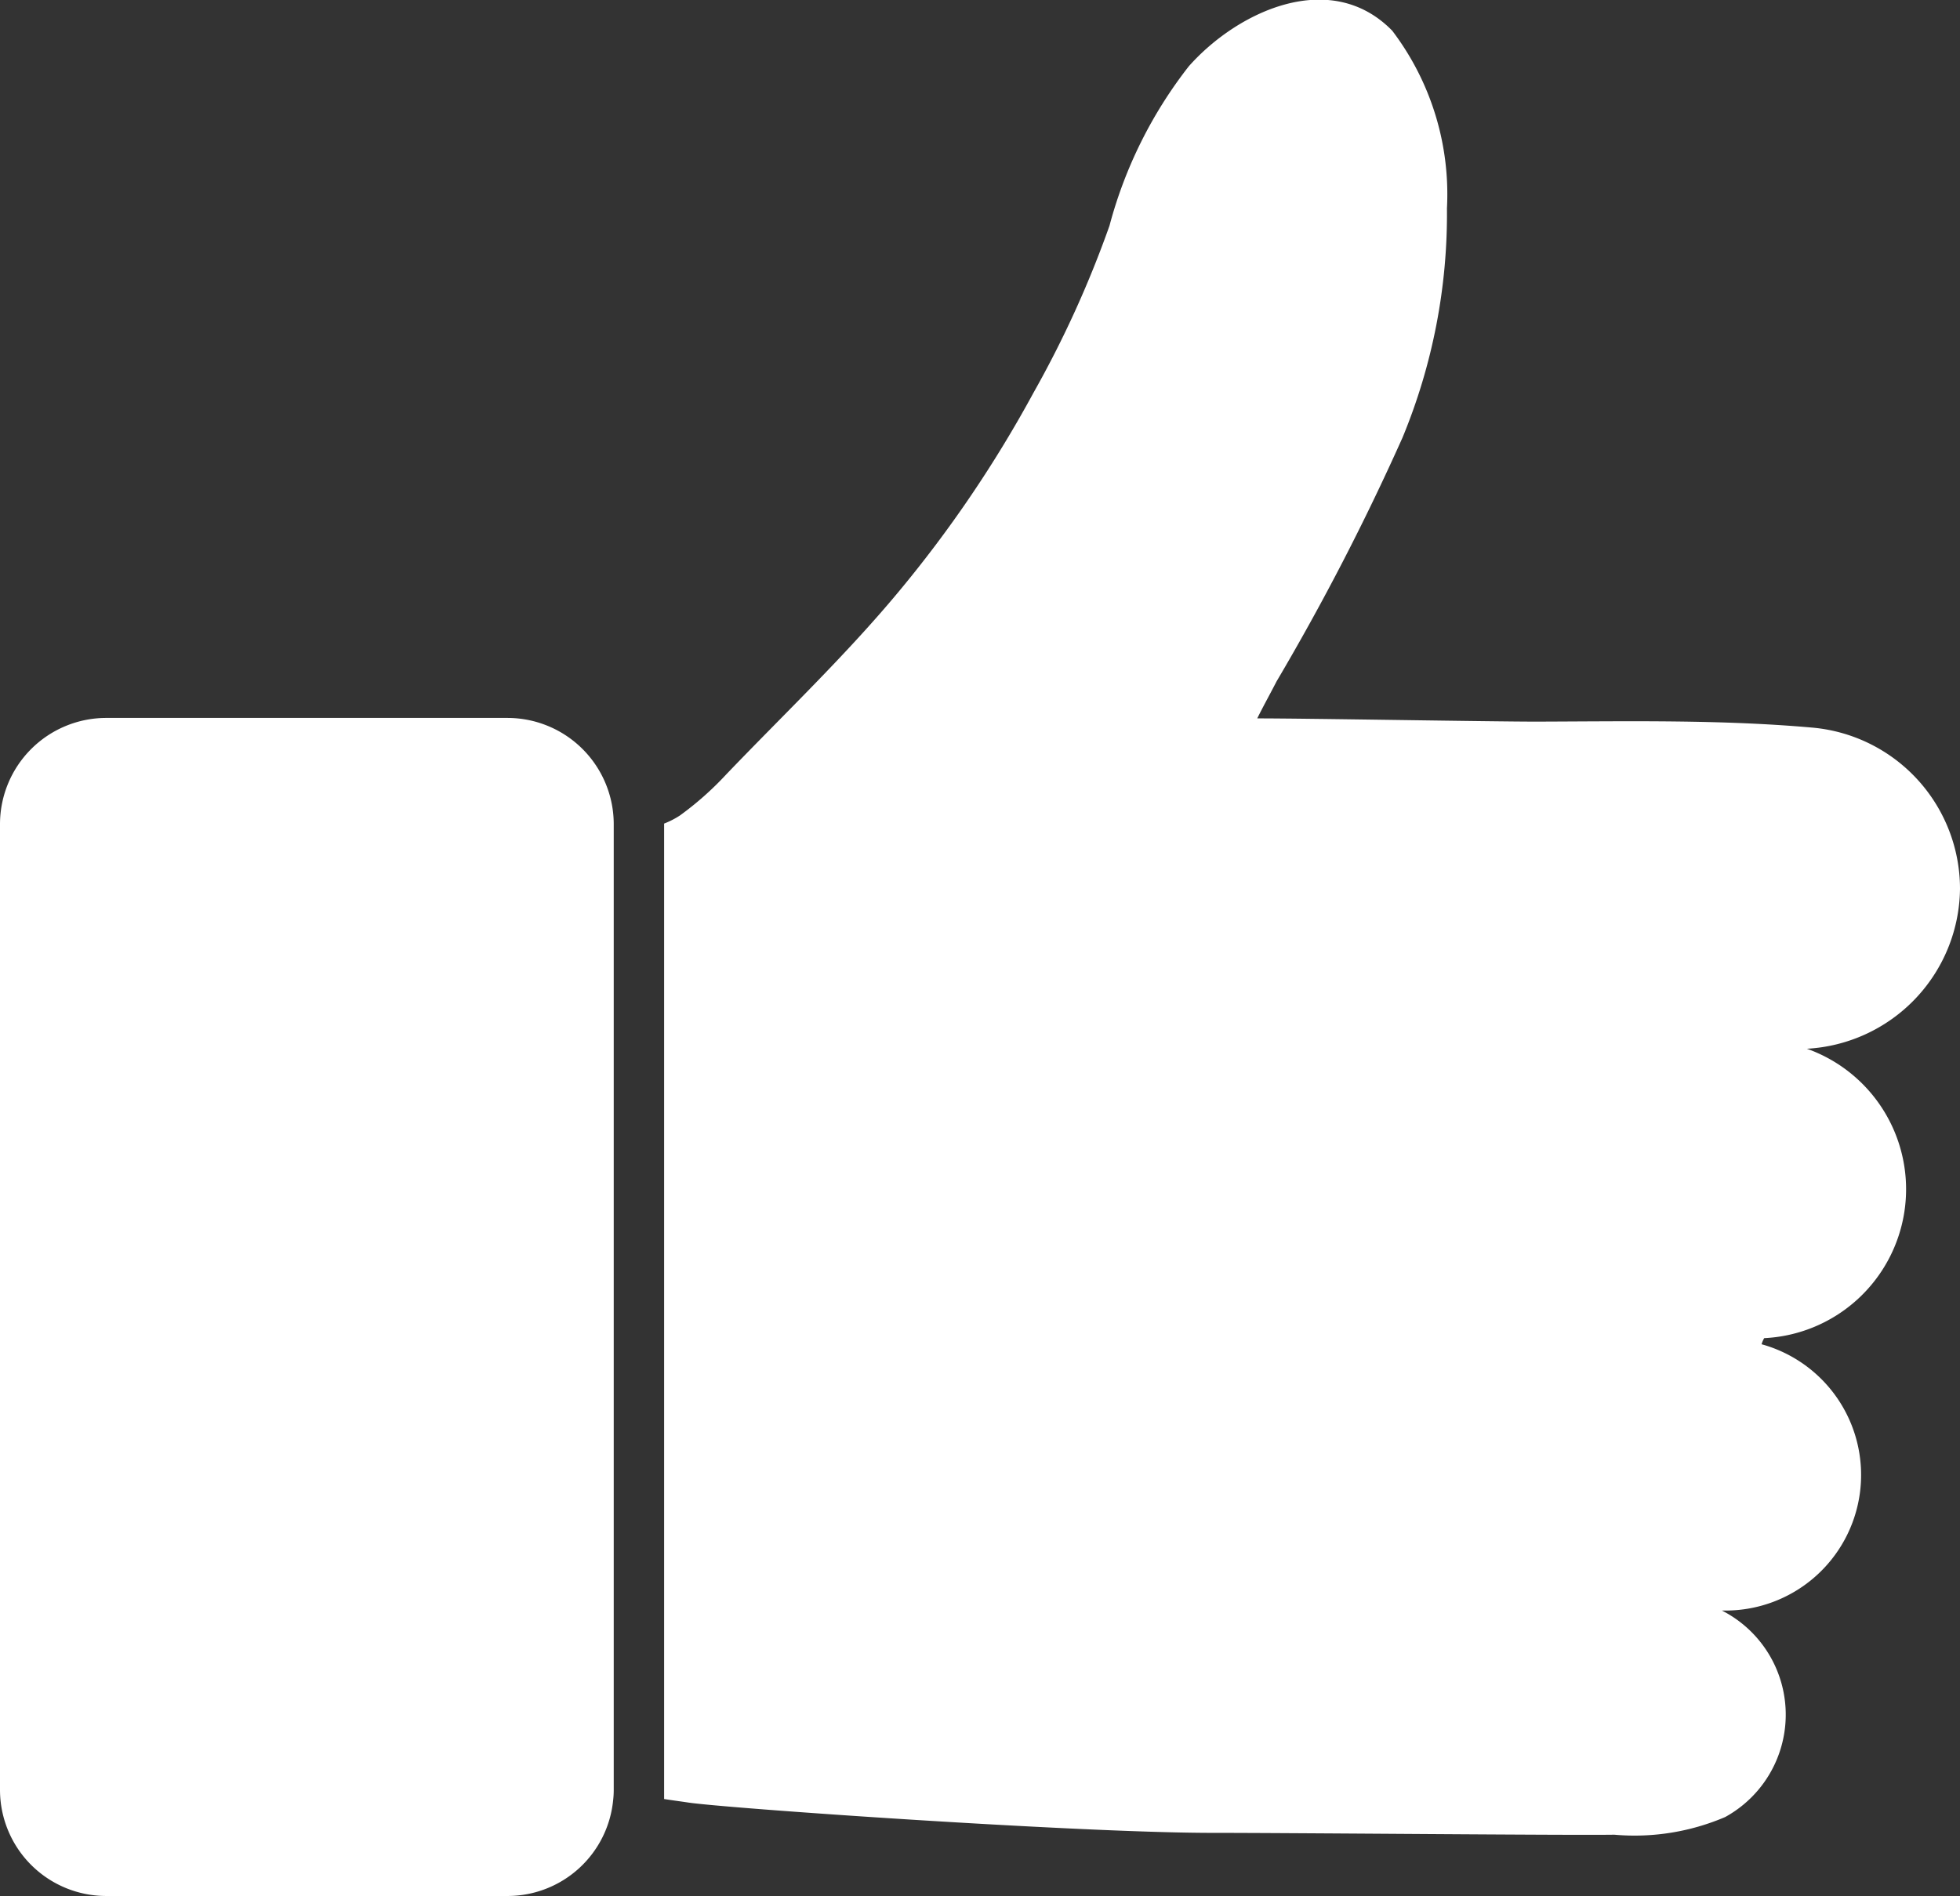
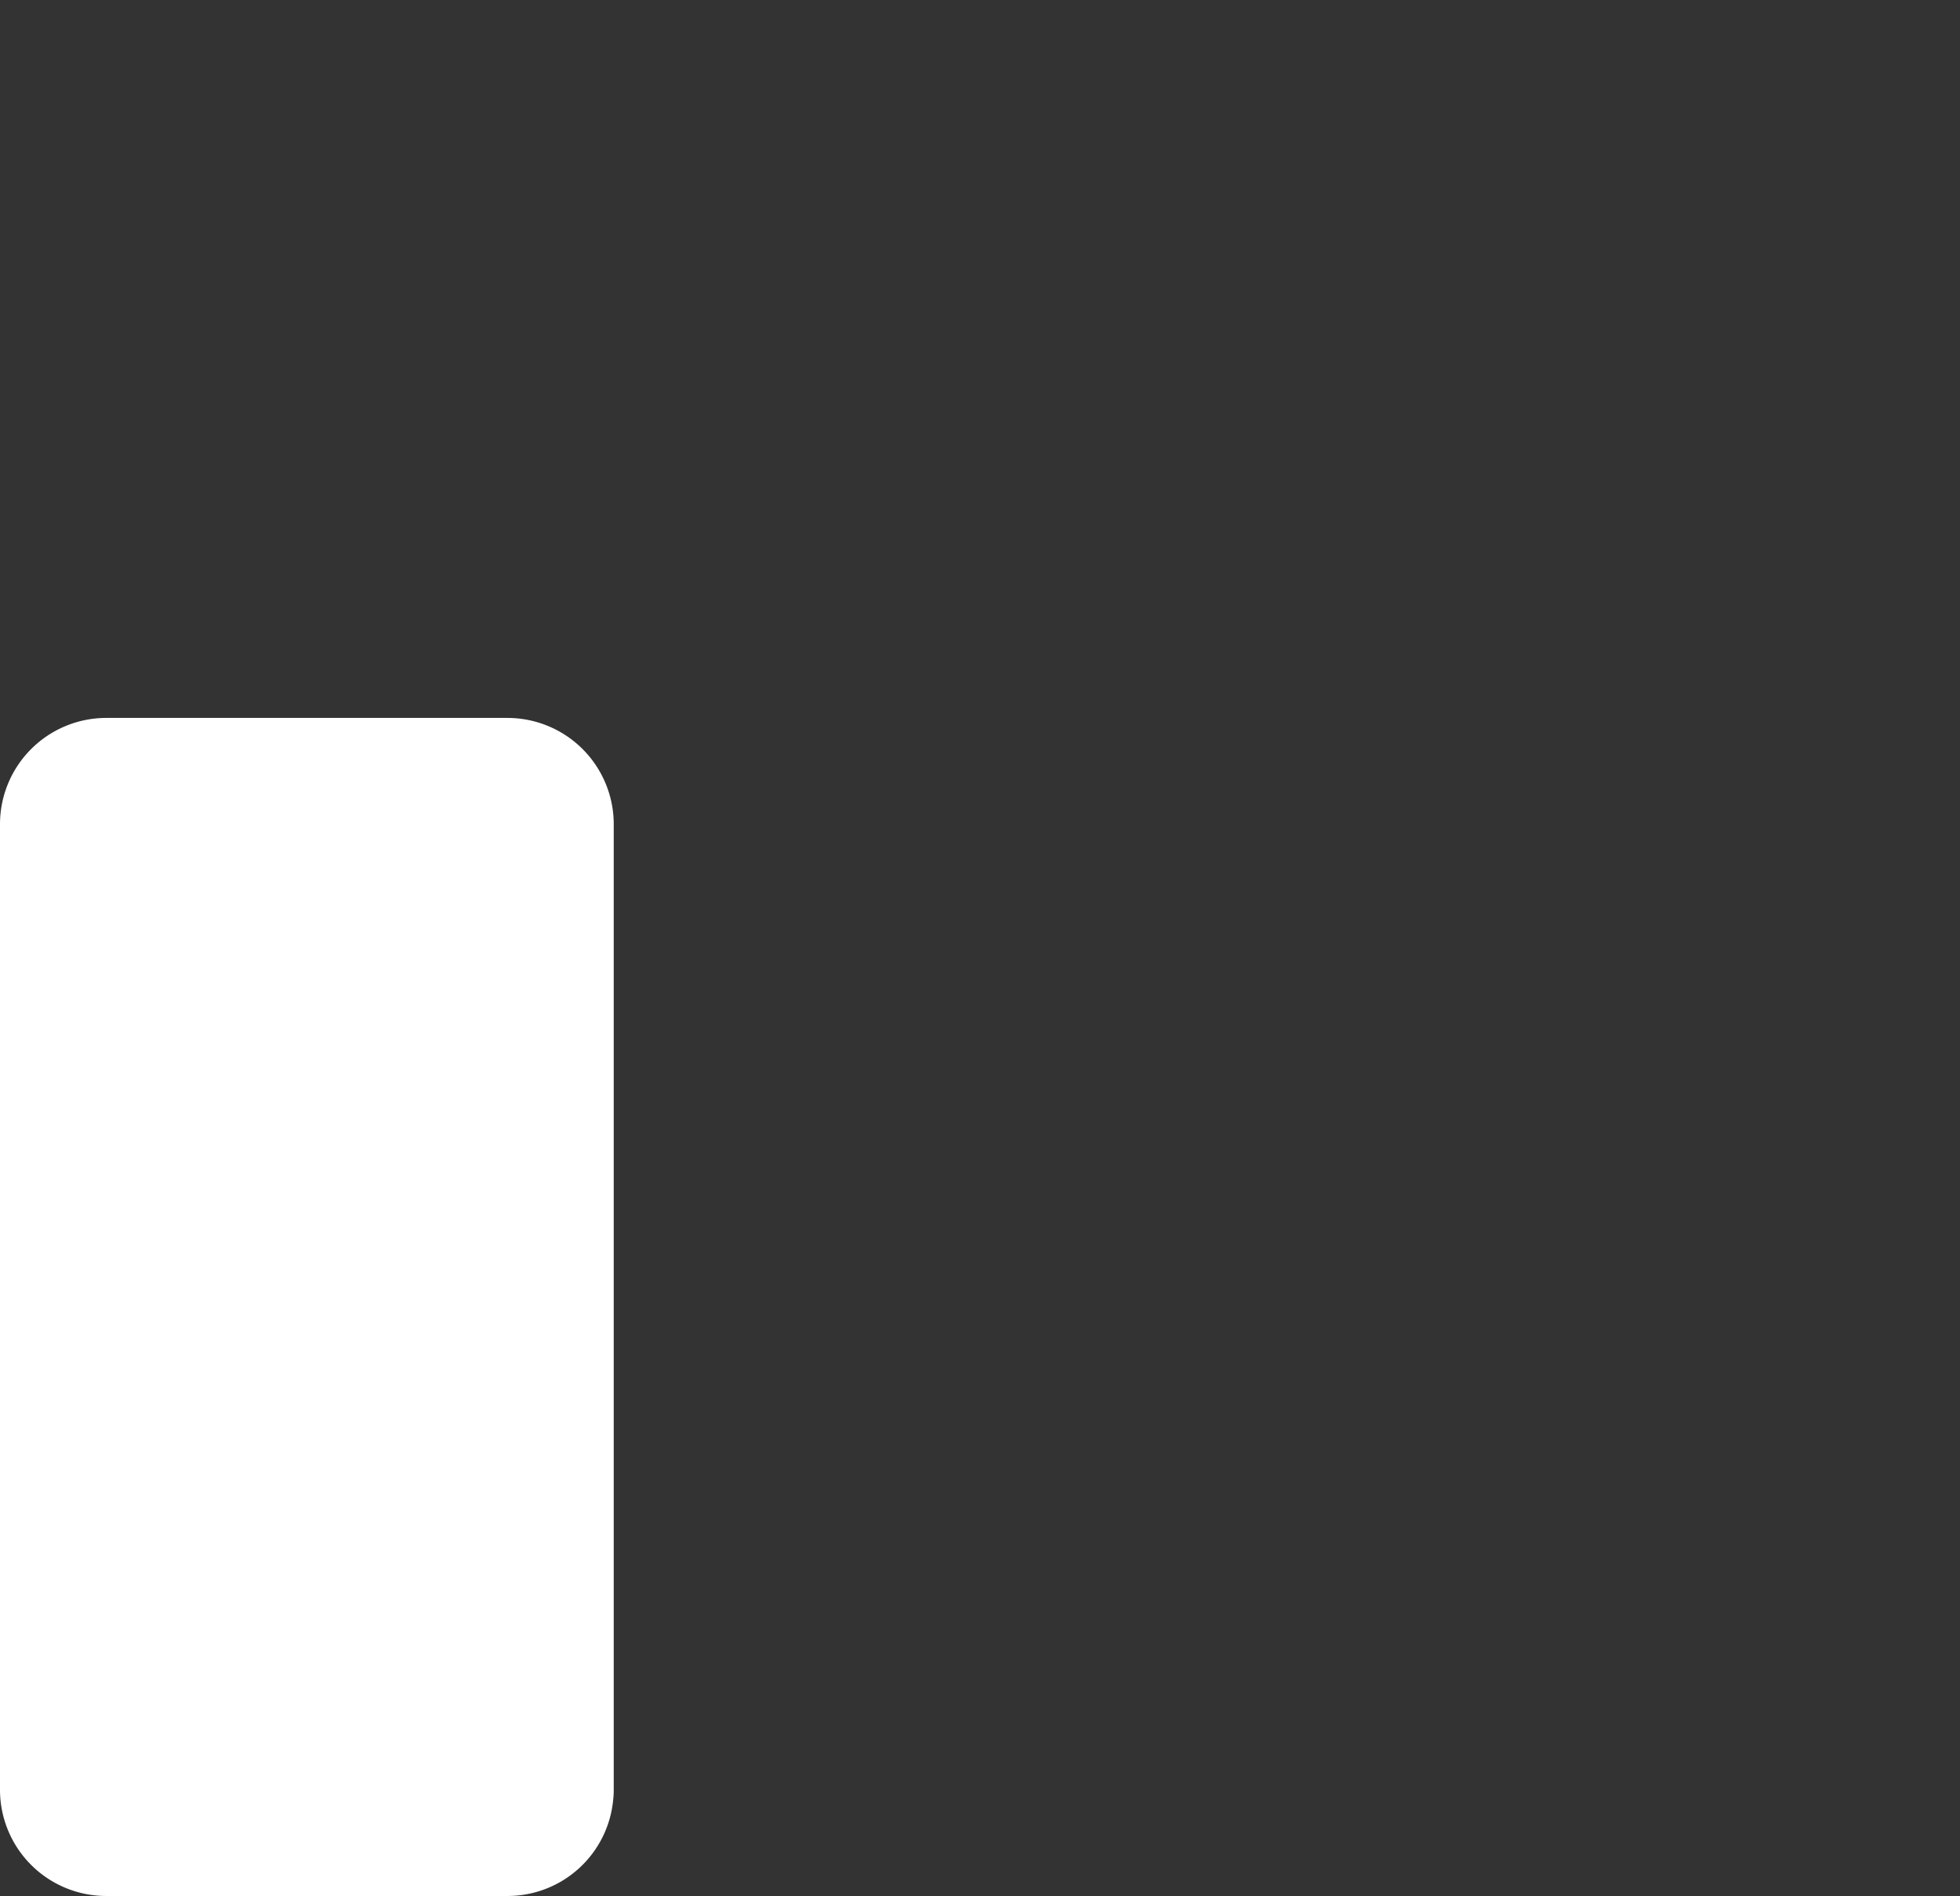
<svg xmlns="http://www.w3.org/2000/svg" width="21.199" height="20.512" viewBox="0 0 21.199 20.512">
  <rect x="0" y="0" width="21.199" height="20.512" fill="#333333" stroke="none" />
  <g transform="translate(-1029.262 -2155.678)">
-     <path d="M1050.461,2165.289a1.752,1.752,0,0,0-1.594-1.739c-.992-.088-1.989-.068-2.985-.065-.51,0-2.456-.035-3.022-.035.066-.133.139-.264.209-.4a26.391,26.391,0,0,0,1.362-2.637,6.327,6.327,0,0,0,.481-2.481,2.926,2.926,0,0,0-.592-1.922c-.663-.678-1.668-.215-2.2.385a4.8,4.8,0,0,0-.858,1.725,11.445,11.445,0,0,1-.823,1.809,13.207,13.207,0,0,1-1.467,2.162c-.573.688-1.238,1.32-1.857,1.967a3.415,3.415,0,0,1-.5.443.923.923,0,0,1-.17.087v10.453c0,.035,0,.07,0,.1.088.014.175.025.254.037.39.061,4.145.323,5.622.329.979,0,3.915.028,4.4.02a2.491,2.491,0,0,0,1.2-.191,1.264,1.264,0,0,0-.035-2.234h.029a1.467,1.467,0,0,0,.4-2.881.3.3,0,0,1,.028-.066,1.613,1.613,0,0,0,.462-3.131A1.752,1.752,0,0,0,1050.461,2165.289Z" fill="#fff" />
    <path d="M1034.754,2163.445h-4.346a1.15,1.15,0,0,0-1.146,1.146v10.454a1.149,1.149,0,0,0,1.146,1.145h4.346a1.148,1.148,0,0,0,1.14-1.04.942.942,0,0,0,.006-.1v-10.453h0A1.15,1.15,0,0,0,1034.754,2163.445Z" fill="#fff" />
  </g>
</svg>